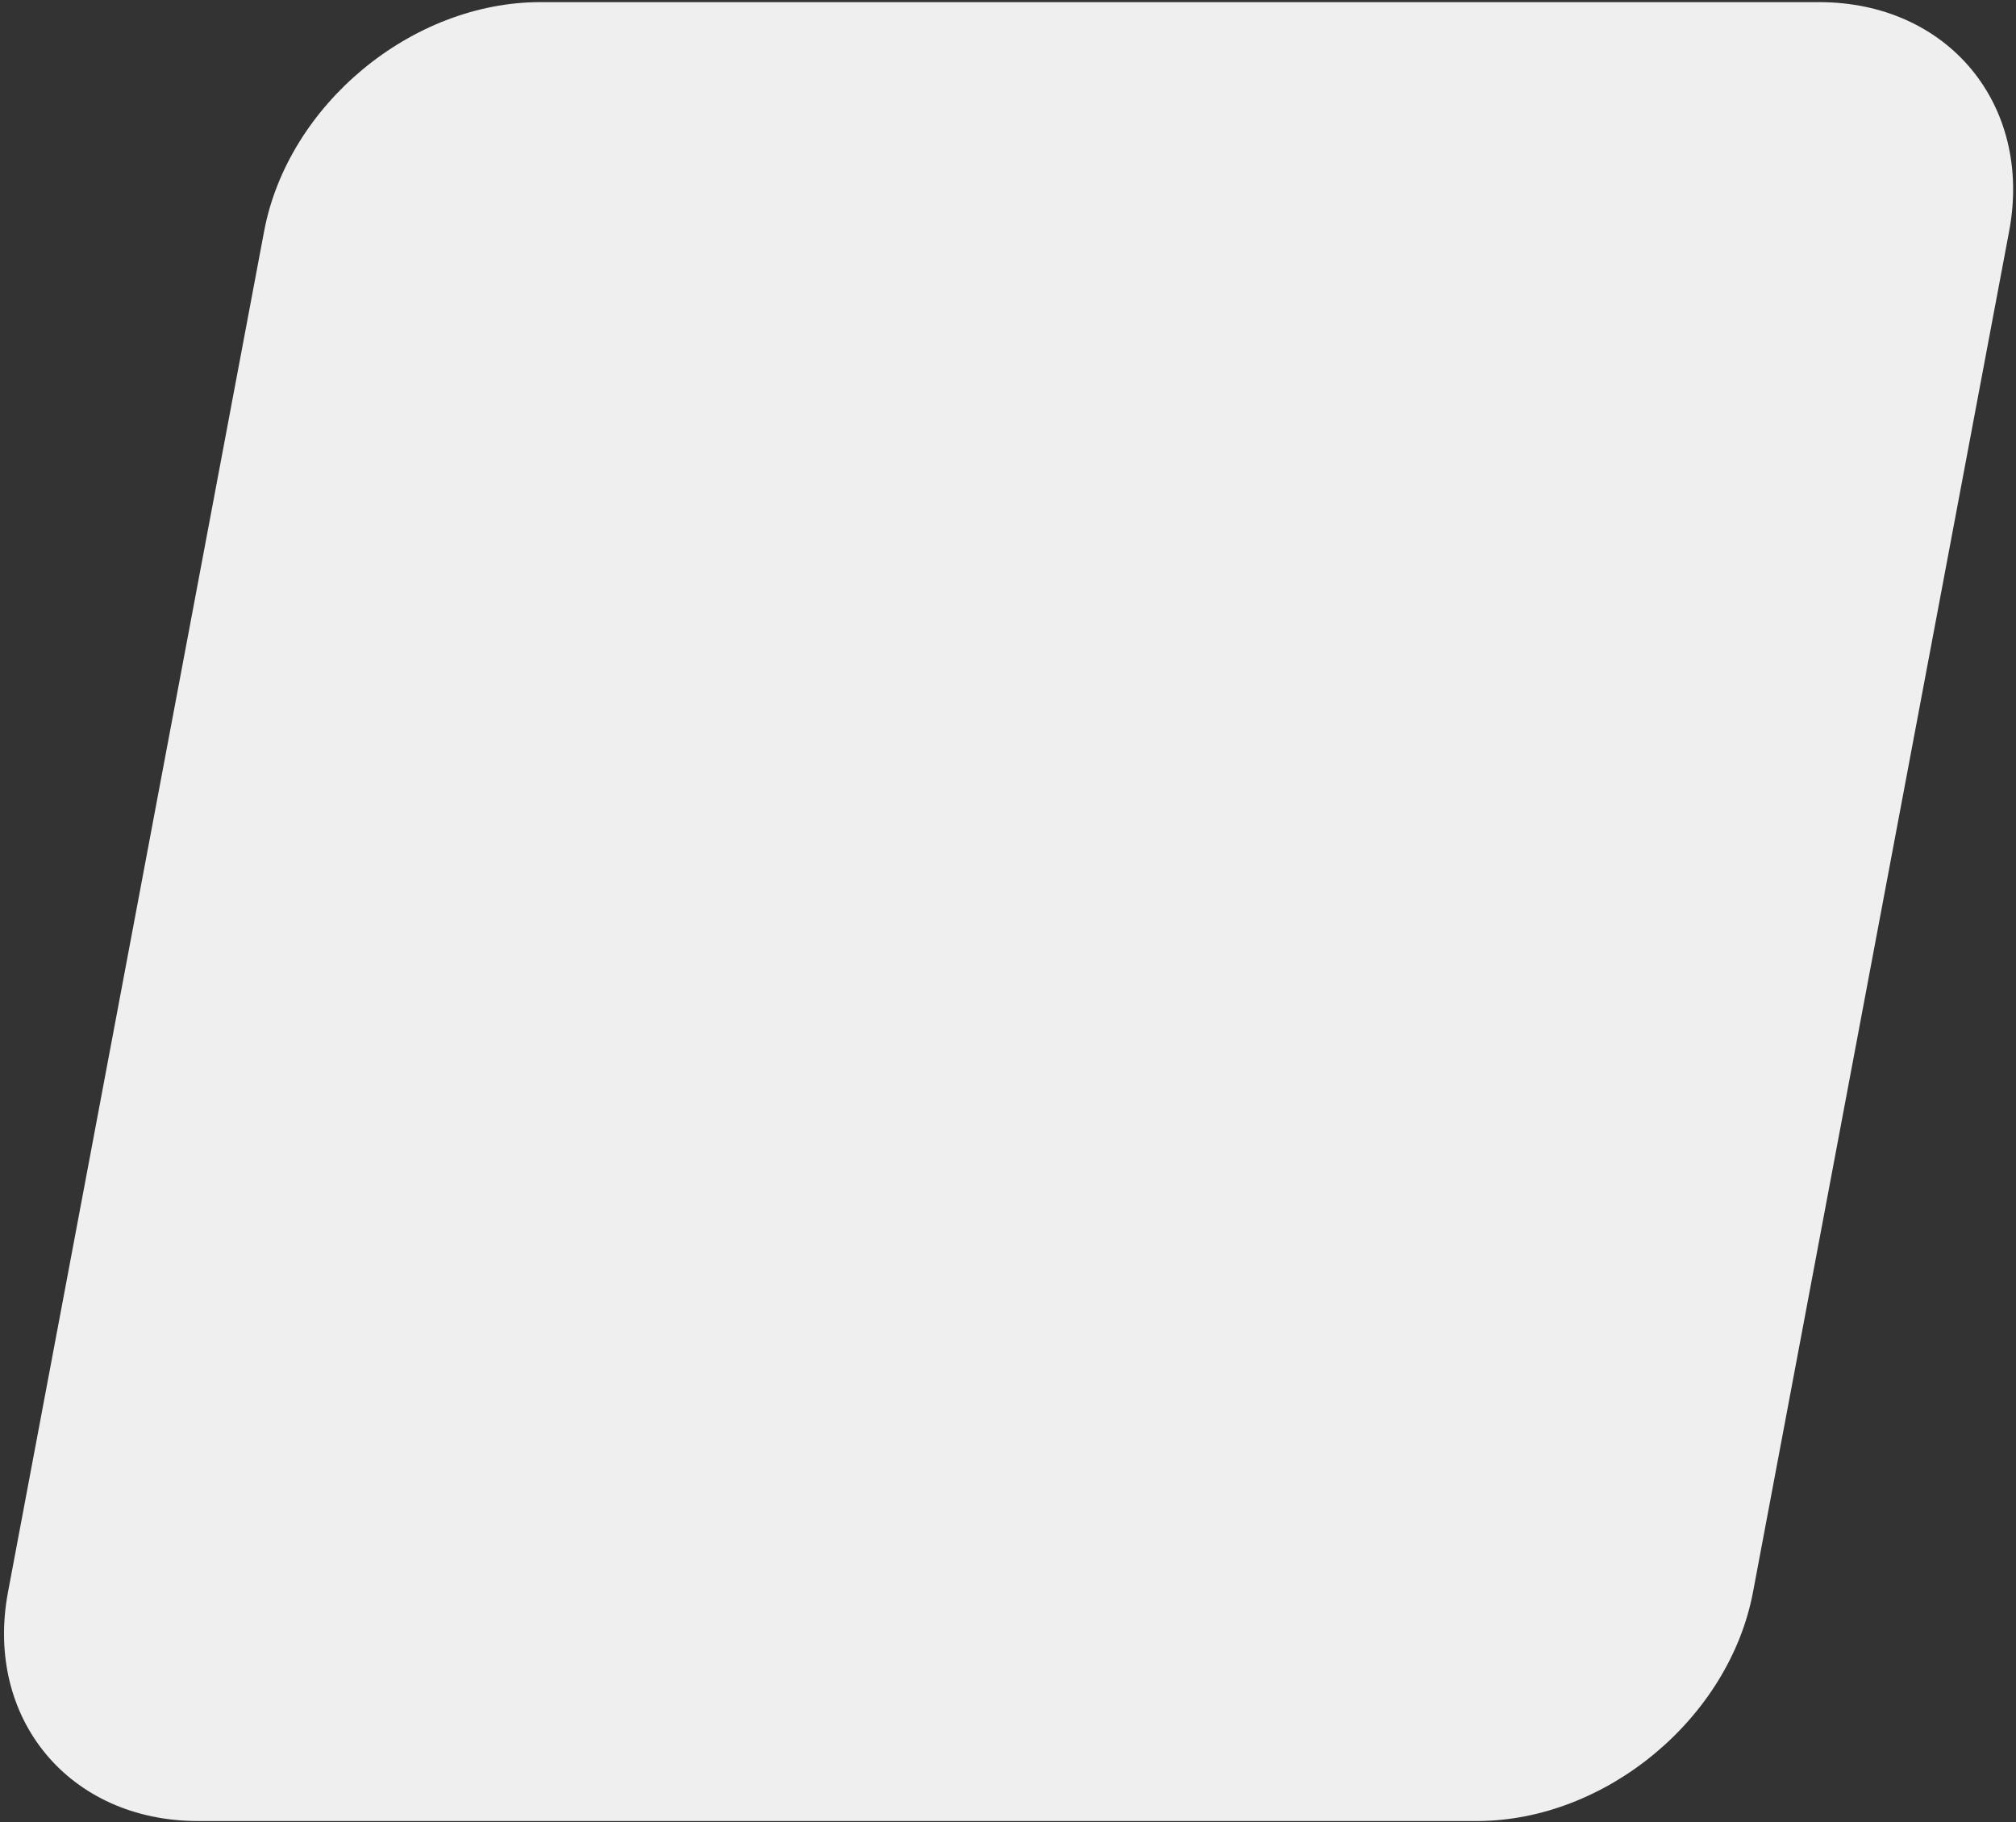
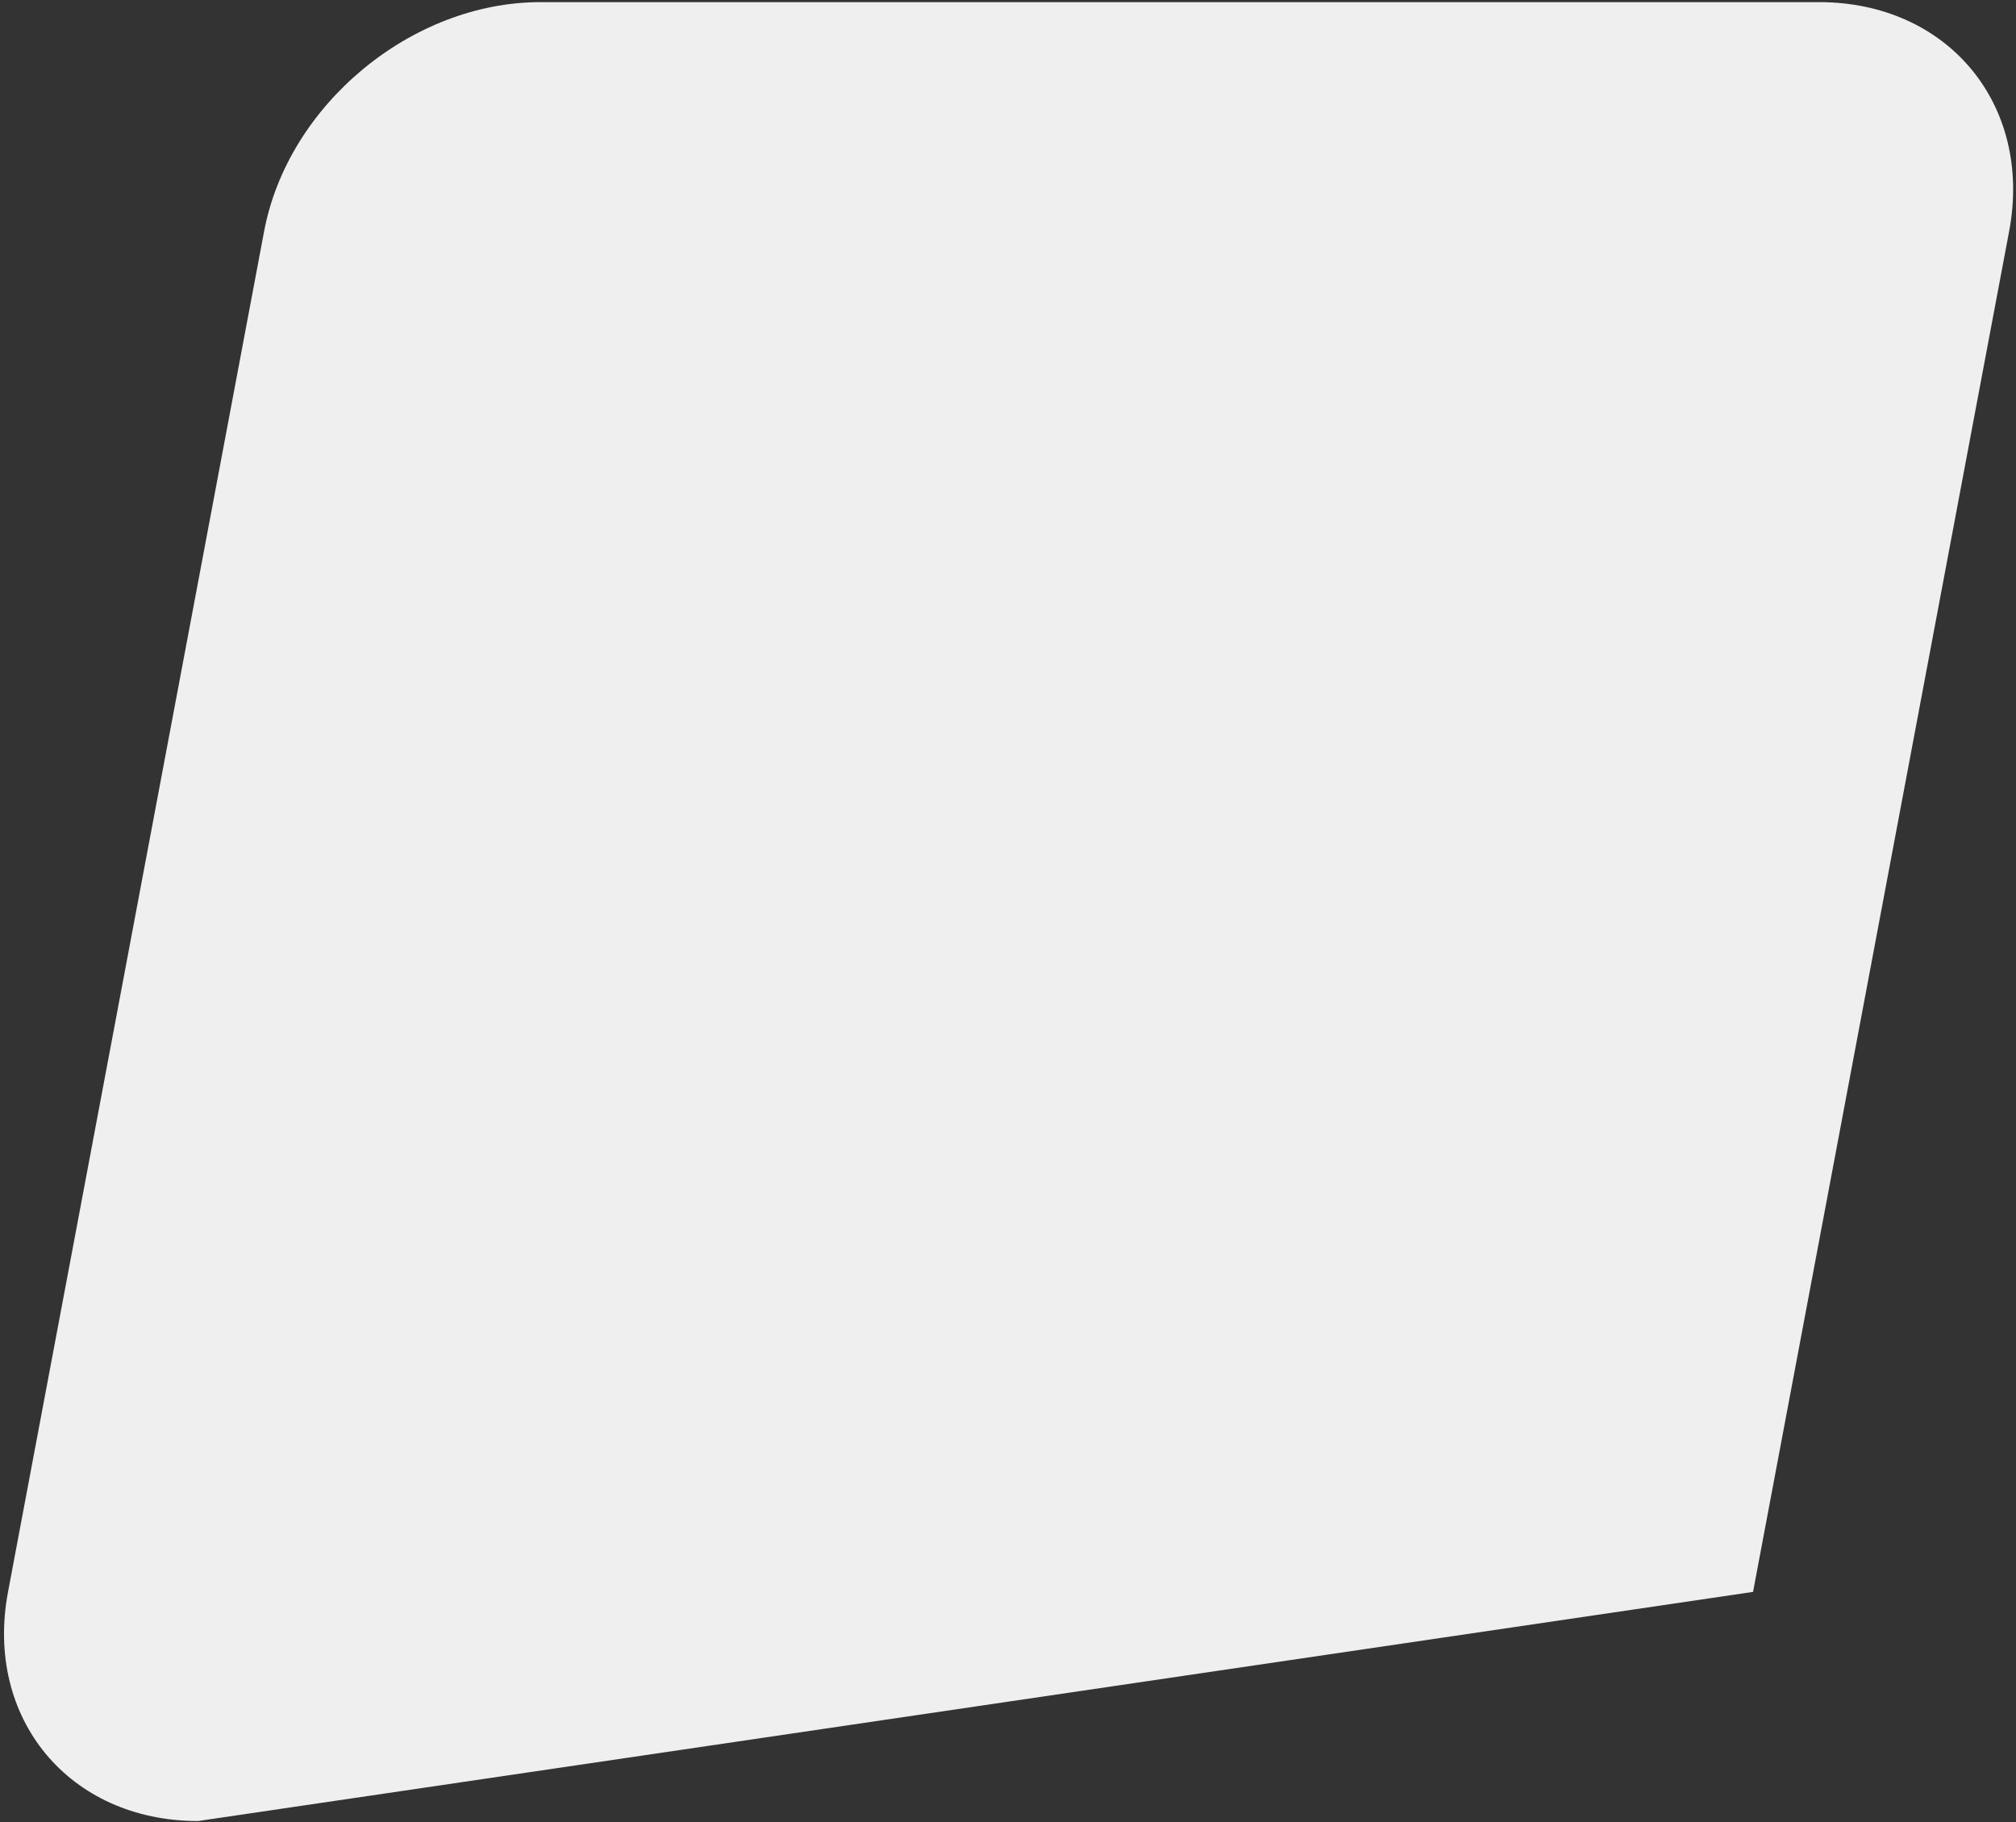
<svg xmlns="http://www.w3.org/2000/svg" width="467" height="422" viewBox="0 0 467 422" fill="none">
  <rect x="0" y="0" width="467" height="422" fill="#333333" stroke="none" />
-   <path d="M61.182 53.563C66.7 24.254 95.349 0.495 125.173 0.495L421.4 0.495C451.224 0.495 470.928 24.254 465.41 53.563L406.087 368.689C400.57 397.998 371.92 421.757 342.097 421.757L45.869 421.757C16.046 421.757 -3.658 397.998 1.859 368.689L61.182 53.563Z" fill="#EFEFEF" />
+   <path d="M61.182 53.563C66.7 24.254 95.349 0.495 125.173 0.495L421.4 0.495C451.224 0.495 470.928 24.254 465.41 53.563L406.087 368.689L45.869 421.757C16.046 421.757 -3.658 397.998 1.859 368.689L61.182 53.563Z" fill="#EFEFEF" />
</svg>